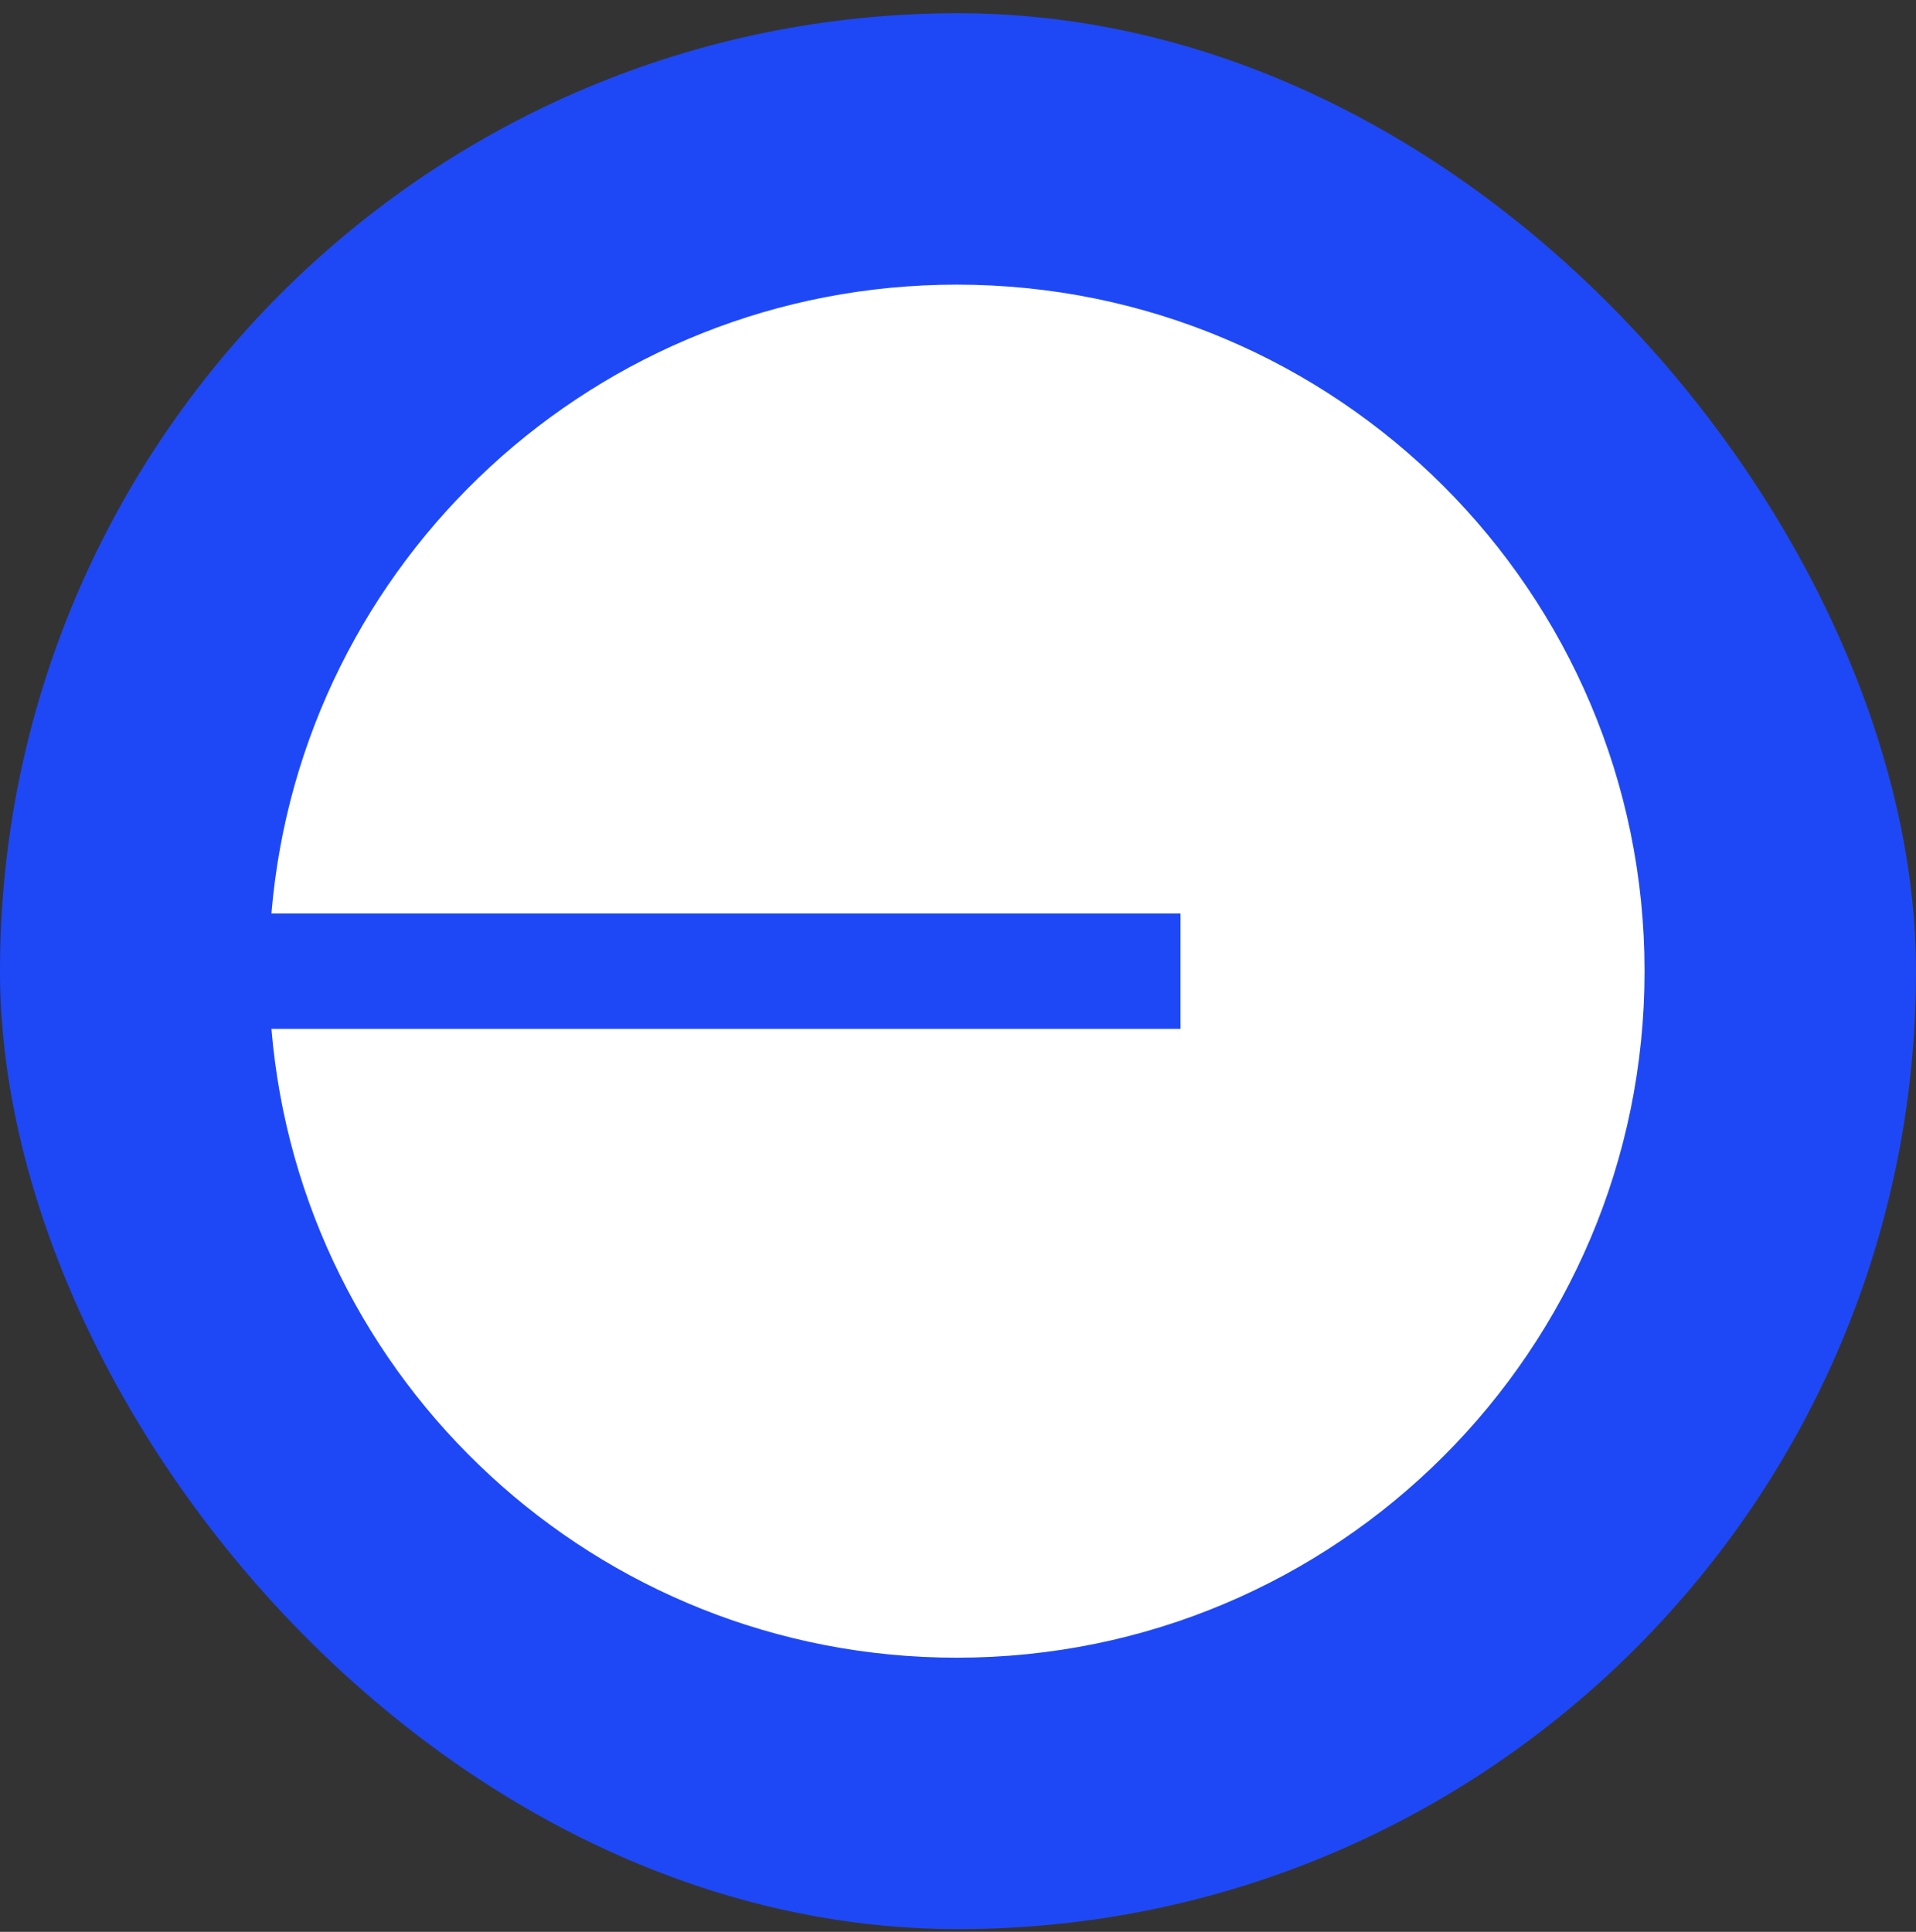
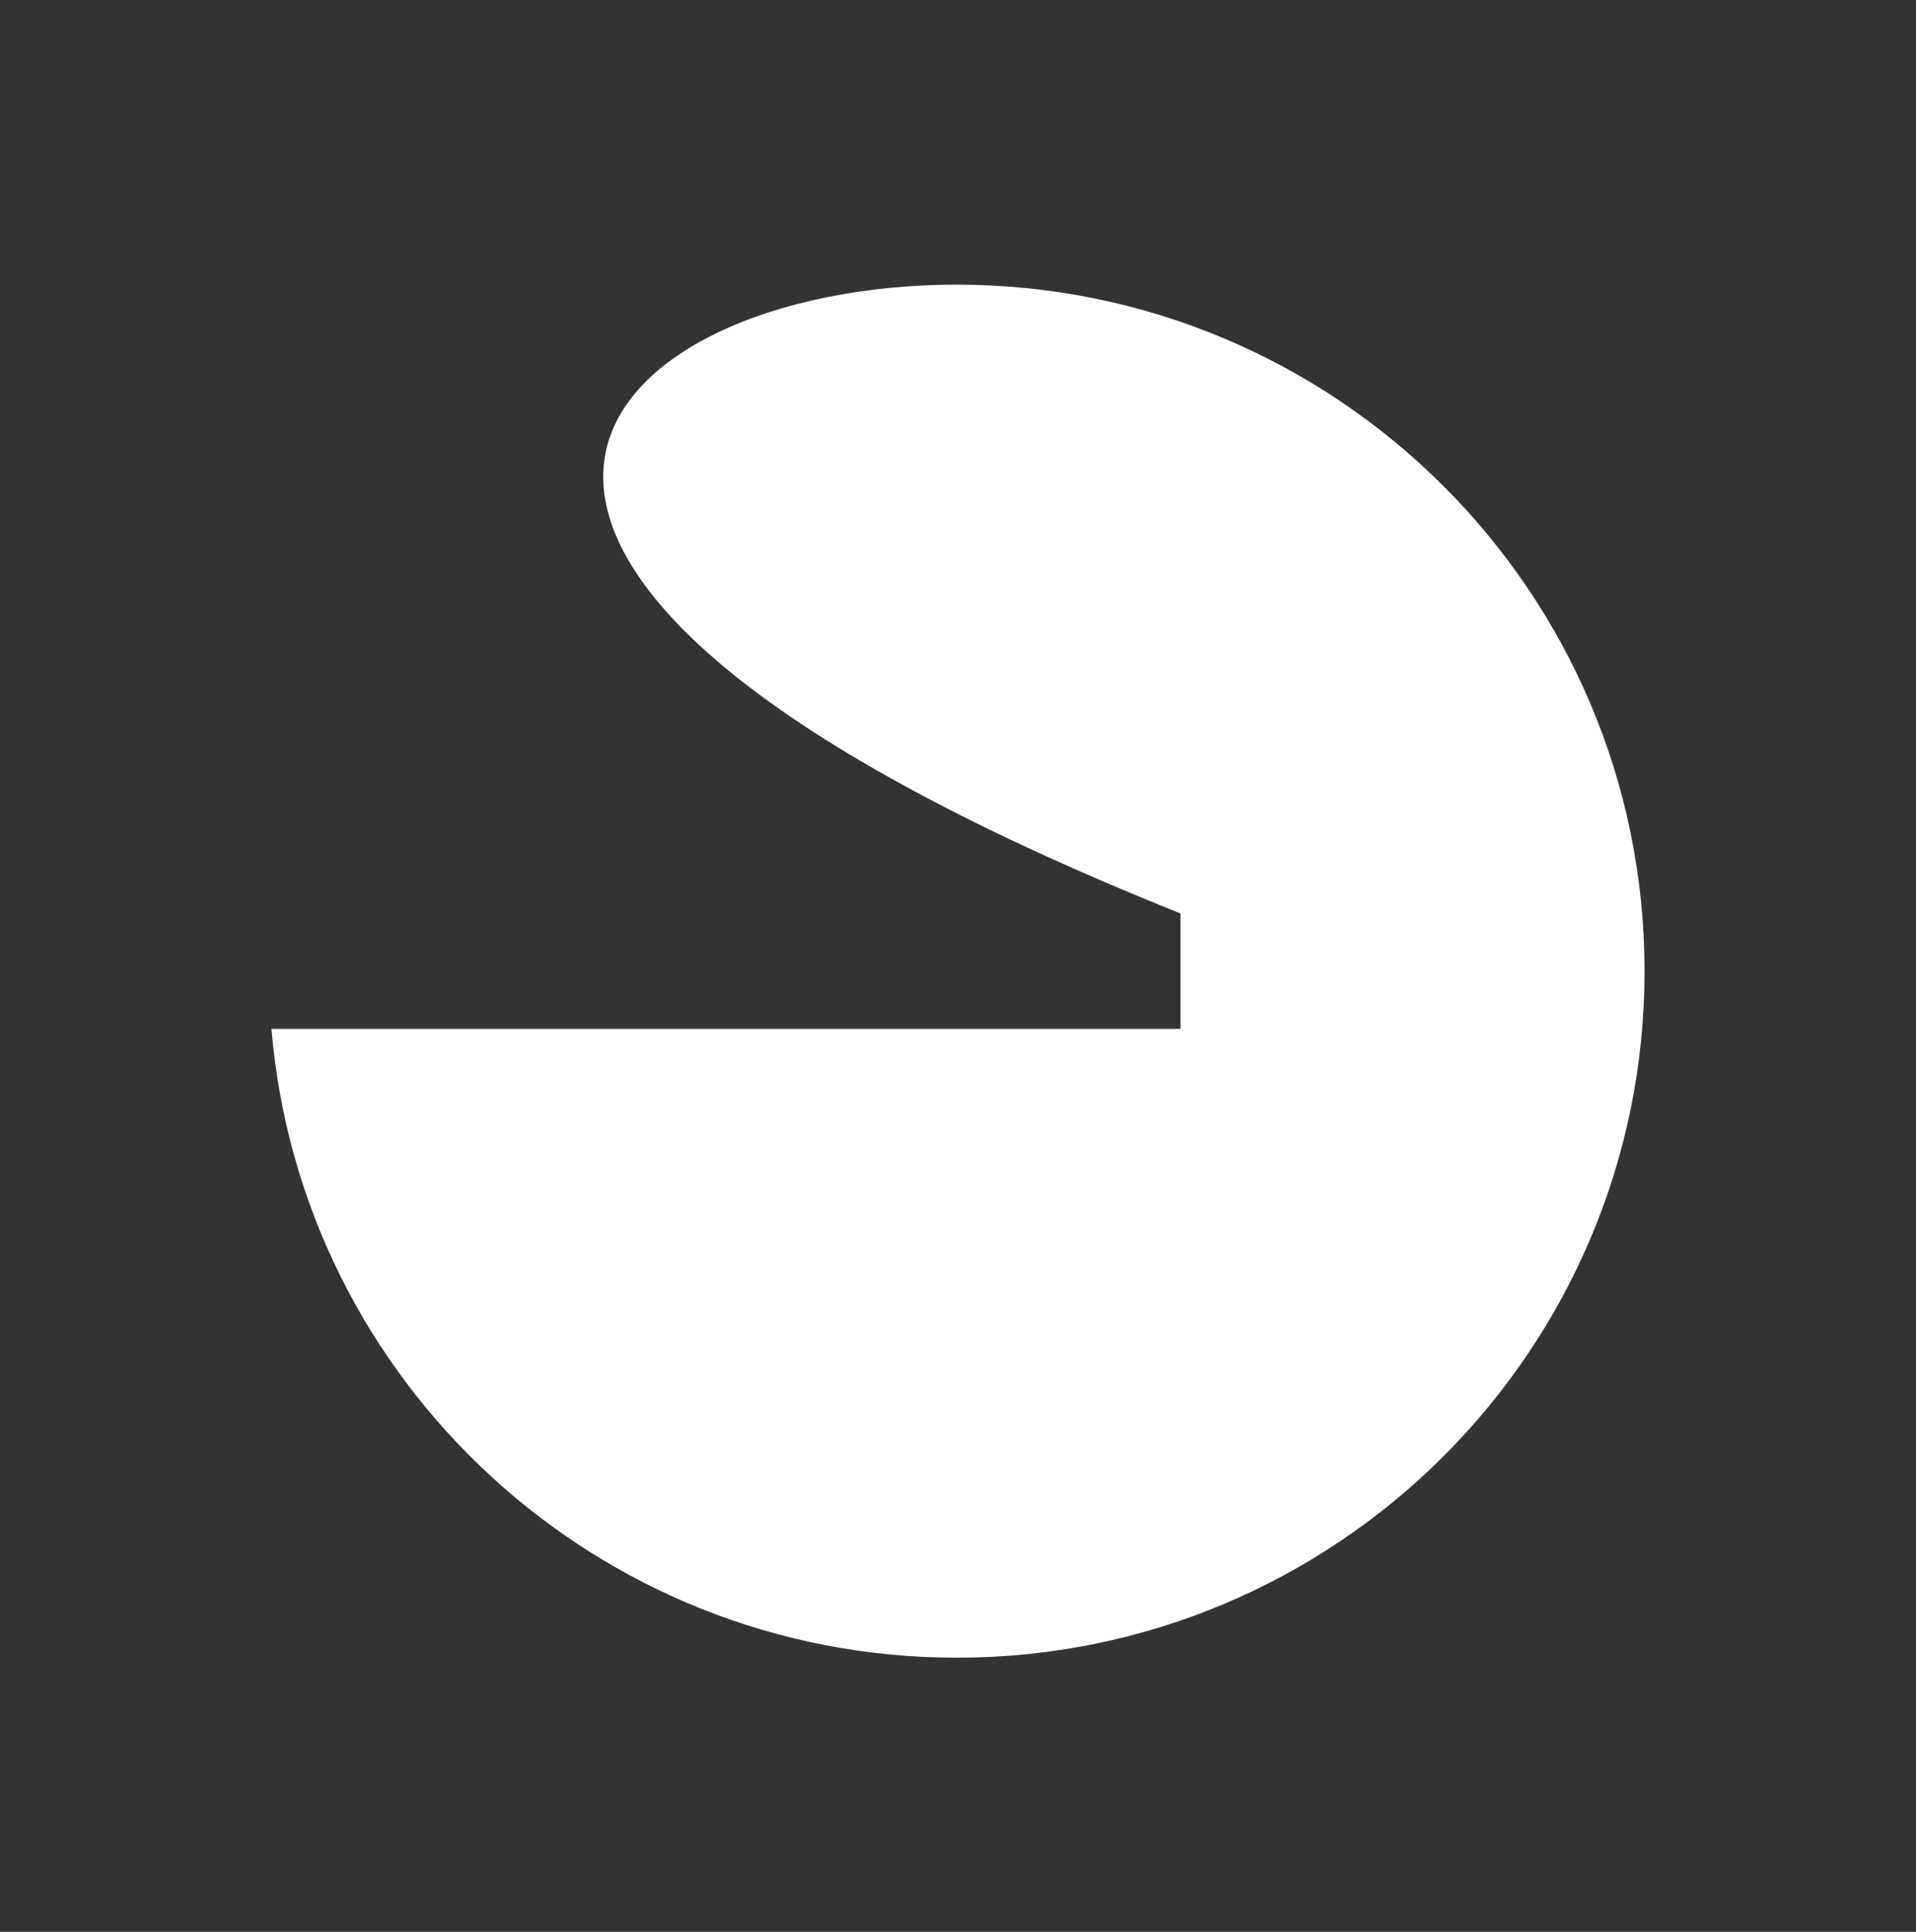
<svg xmlns="http://www.w3.org/2000/svg" width="120" height="121" viewBox="0 0 120 121" fill="none">
  <rect x="0" y="0" width="120" height="121" fill="#333333" stroke="none" />
-   <rect y="0.828" width="120" height="120" rx="60" fill="#1E48F6" />
-   <path fill-rule="evenodd" clip-rule="evenodd" d="M103 60.828C103 84.576 83.715 103.828 59.925 103.828C37.355 103.828 18.839 86.499 17 64.442H73.935V57.213H17C18.839 35.156 37.355 17.828 59.925 17.828C83.715 17.828 103 37.079 103 60.828Z" fill="white" />
+   <path fill-rule="evenodd" clip-rule="evenodd" d="M103 60.828C103 84.576 83.715 103.828 59.925 103.828C37.355 103.828 18.839 86.499 17 64.442H73.935V57.213C18.839 35.156 37.355 17.828 59.925 17.828C83.715 17.828 103 37.079 103 60.828Z" fill="white" />
</svg>